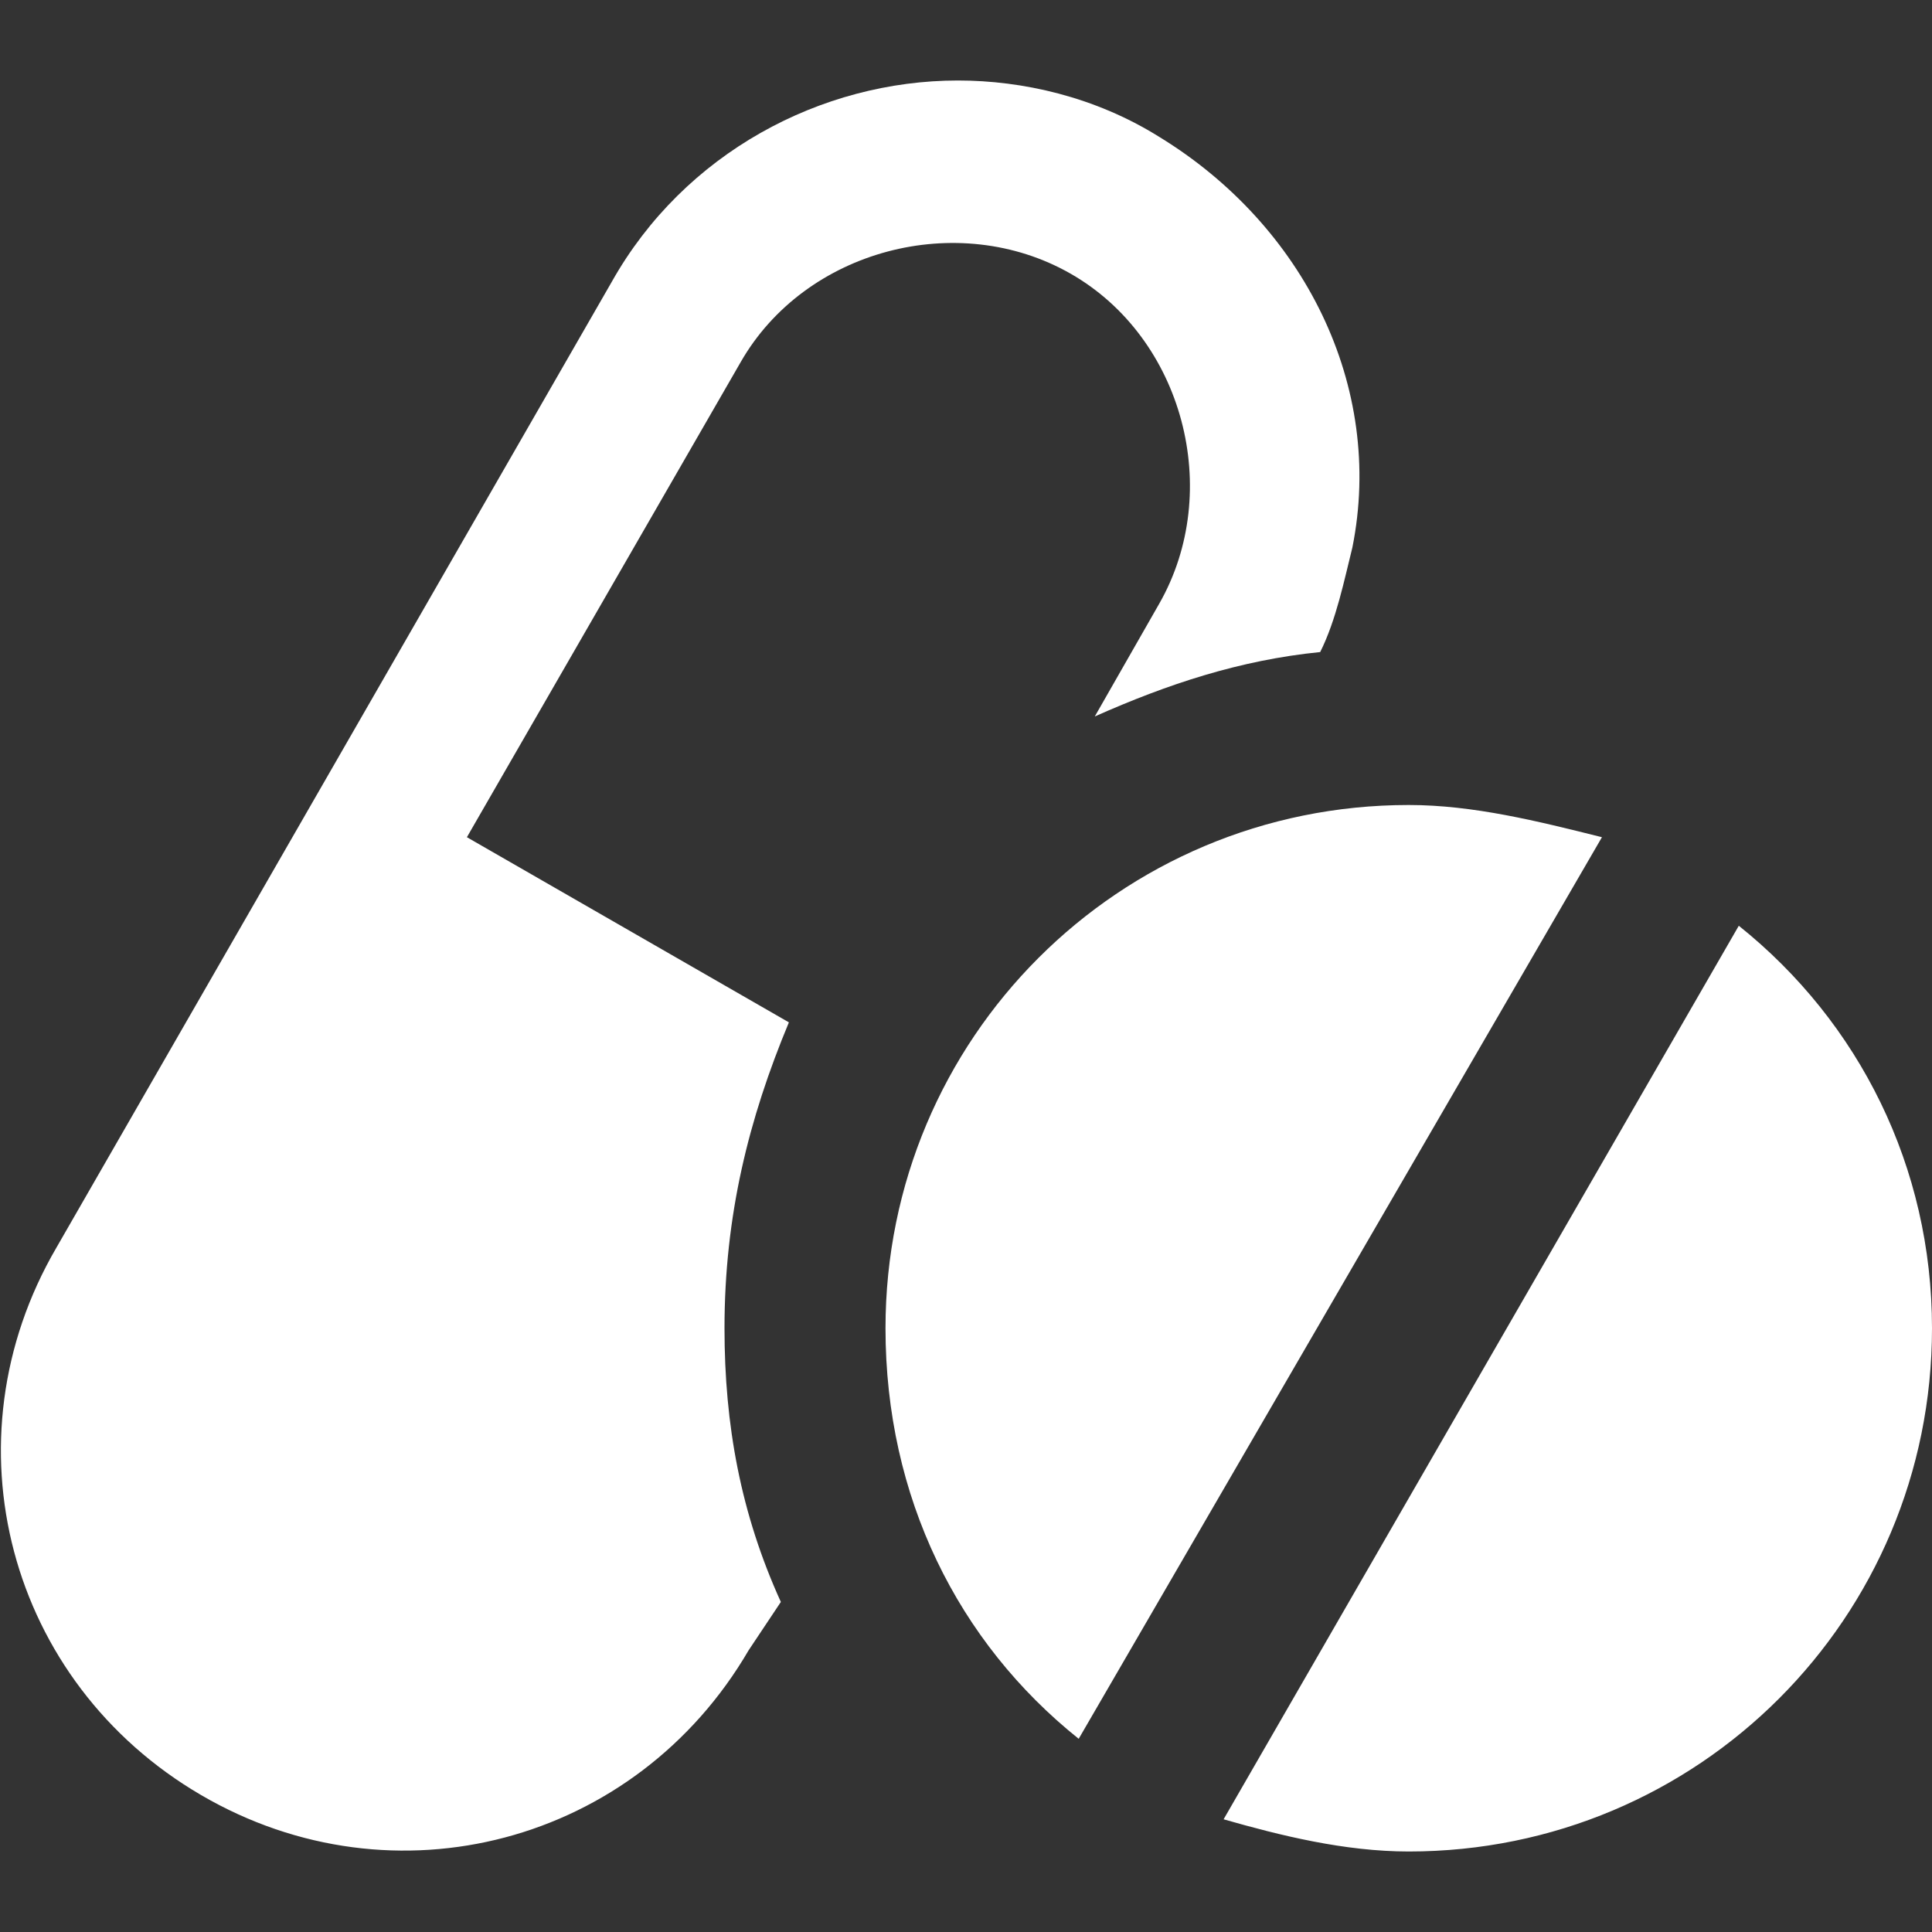
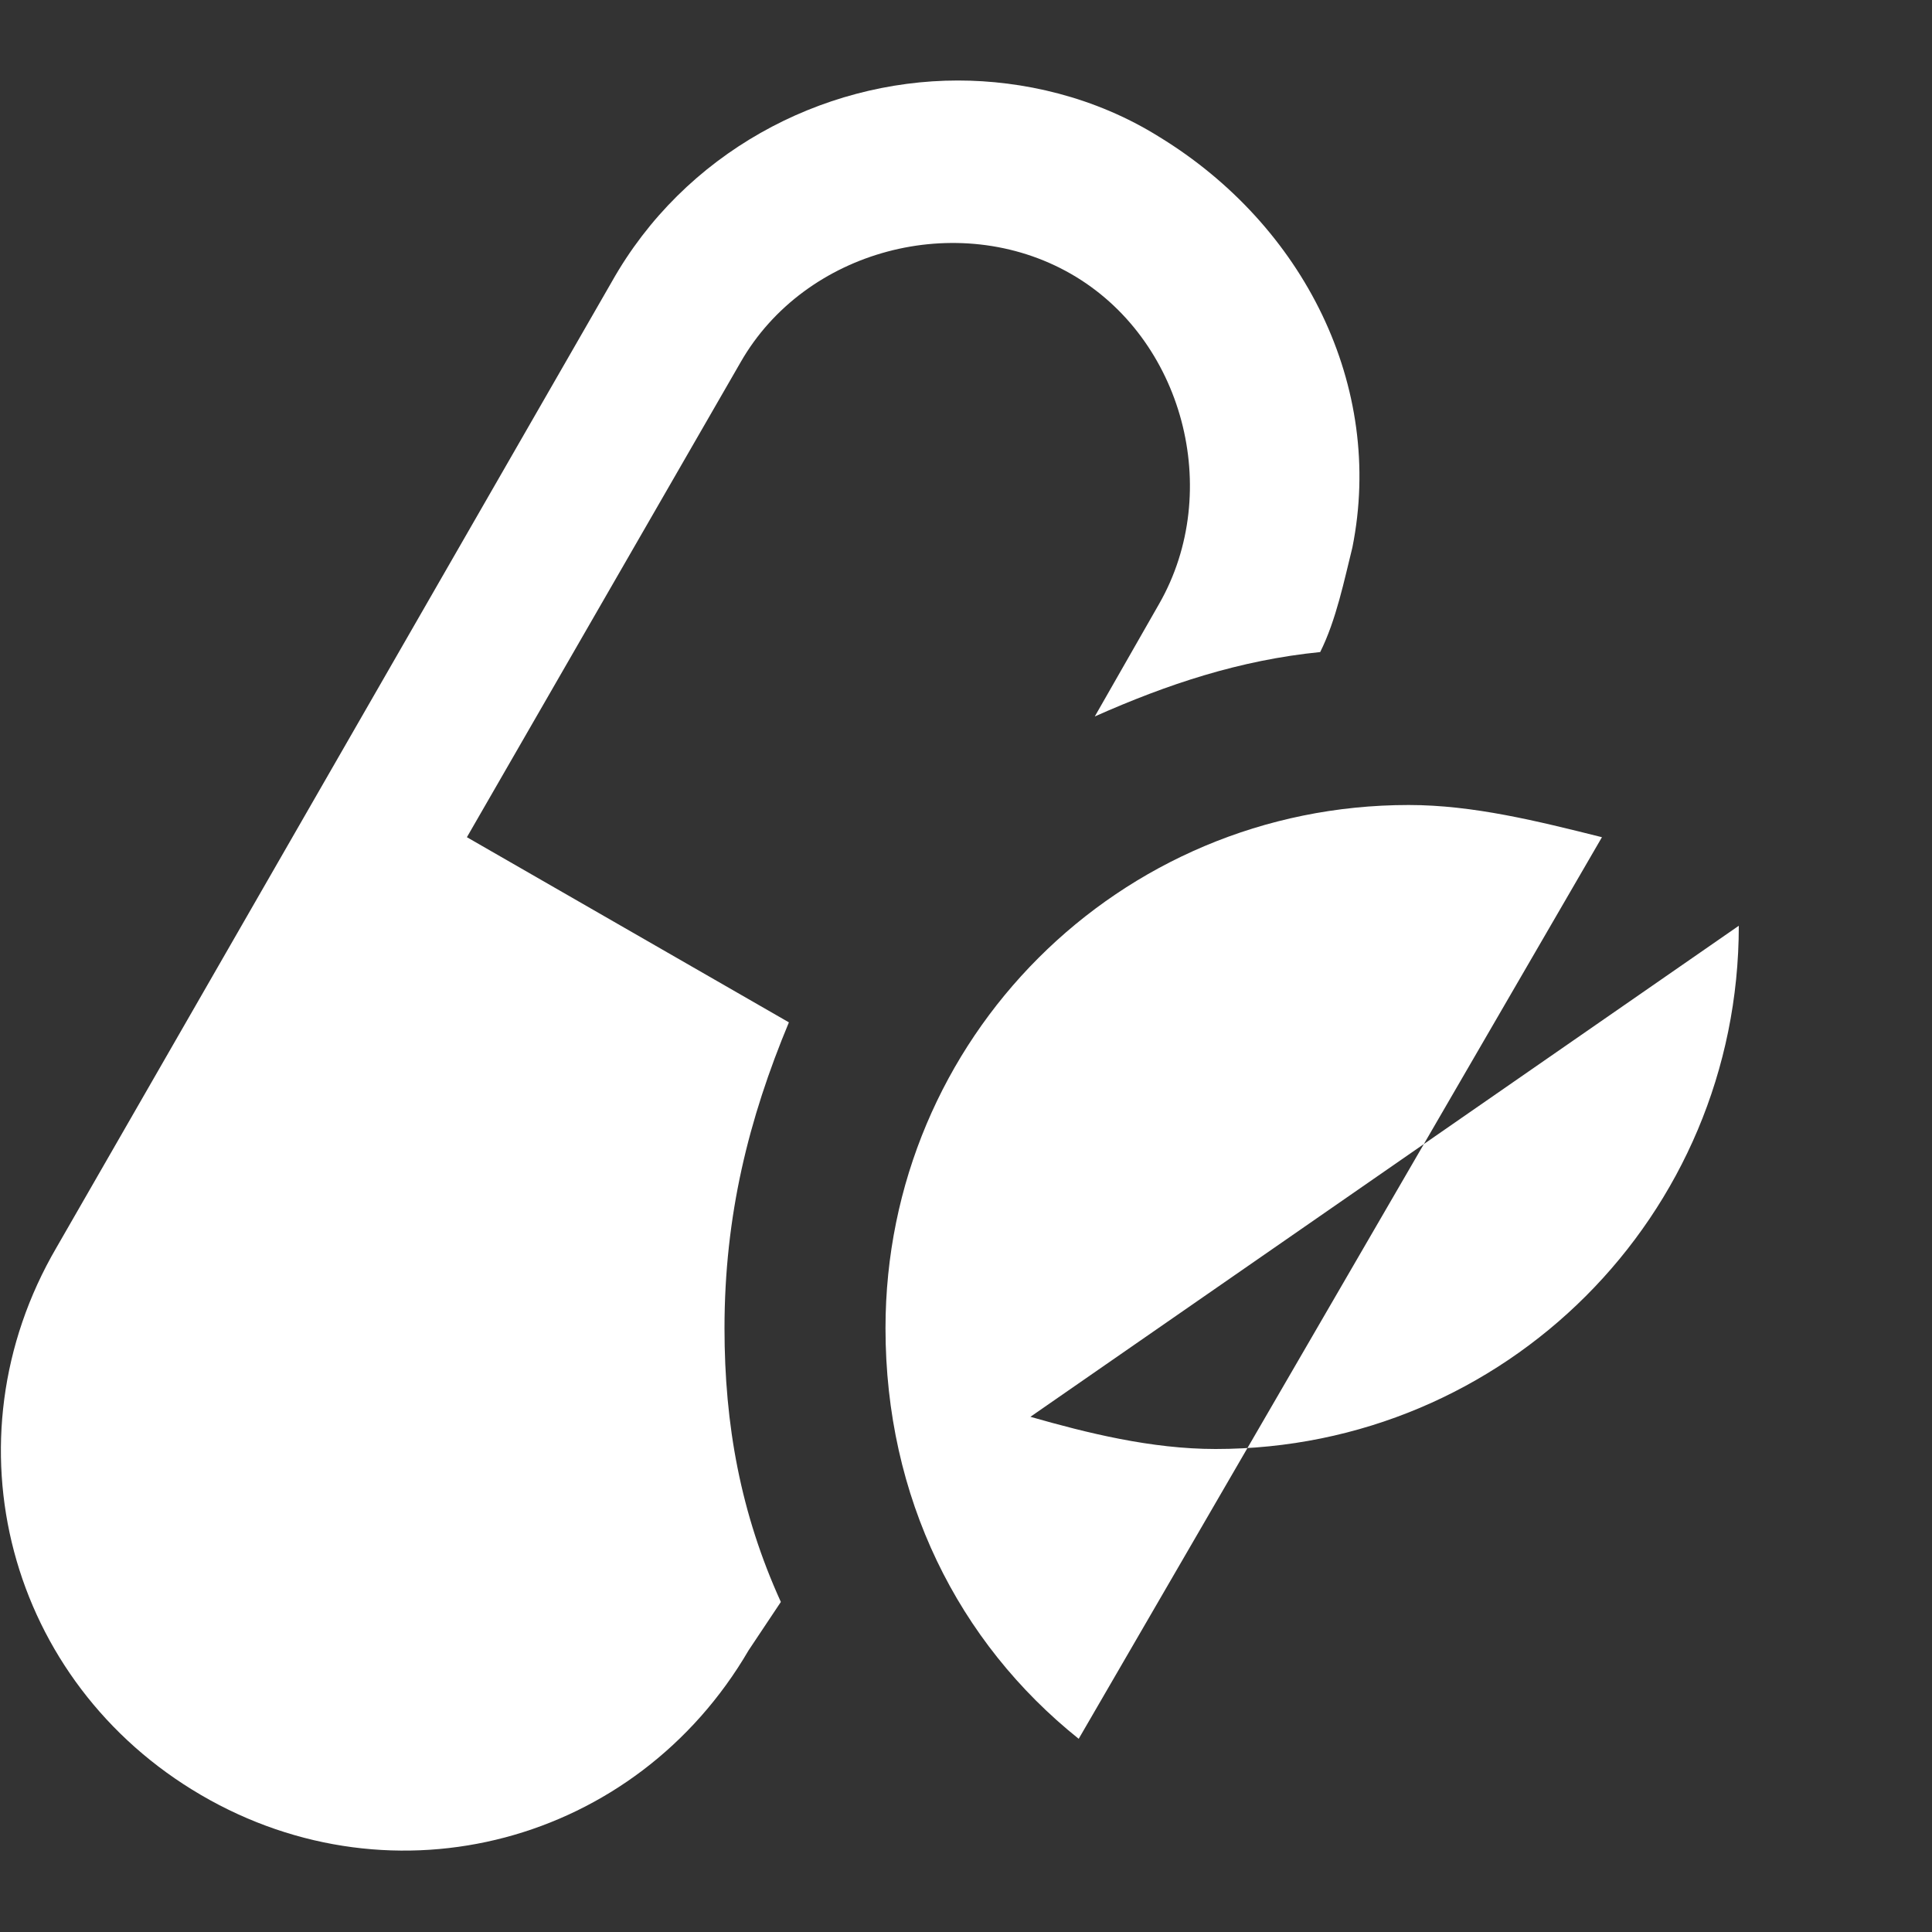
<svg xmlns="http://www.w3.org/2000/svg" version="1.1" id="Laag_1" x="0px" y="0px" viewBox="0 0 24 24" style="enable-background:new 0 0 24 24;" xml:space="preserve">
  <rect x="0" y="0" width="24" height="24" fill="#333333" stroke="none" />
  <style type="text/css">
	.st0{fill-rule:evenodd;clip-rule:evenodd;fill:#FFFFFF;}
</style>
-   <path class="st0" d="M21.6,11.5c1.5,1.2,2.4,3,2.4,5c0,3.6-2.9,6.5-6.5,6.5c-0.8,0-1.6-0.2-2.3-0.4L21.6,11.5z M9.7,19.9l-0.4,0.6  c-1.4,2.4-4.4,3.2-6.8,1.8c-2.4-1.4-3.2-4.4-1.8-6.8l6.9-12C8.5,1.9,10.2,1,11.9,1c0.8,0,1.7,0.2,2.5,0.7c1.8,1.1,2.8,3.1,2.4,5.1  c-0.1,0.4-0.2,0.9-0.4,1.3c-1,0.1-1.9,0.4-2.8,0.8l0.8-1.4c0.8-1.4,0.3-3.3-1.1-4.1s-3.3-0.3-4.1,1.1l-3.4,5.9l4,2.3  C9.3,13.9,9,15.1,9,16.5C9,17.7,9.2,18.8,9.7,19.9z M13.4,21.6c-1.5-1.2-2.4-3-2.4-5.1c0-3.6,2.9-6.5,6.5-6.5c0.8,0,1.6,0.2,2.4,0.4  L13.4,21.6z" />
+   <path class="st0" d="M21.6,11.5c0,3.6-2.9,6.5-6.5,6.5c-0.8,0-1.6-0.2-2.3-0.4L21.6,11.5z M9.7,19.9l-0.4,0.6  c-1.4,2.4-4.4,3.2-6.8,1.8c-2.4-1.4-3.2-4.4-1.8-6.8l6.9-12C8.5,1.9,10.2,1,11.9,1c0.8,0,1.7,0.2,2.5,0.7c1.8,1.1,2.8,3.1,2.4,5.1  c-0.1,0.4-0.2,0.9-0.4,1.3c-1,0.1-1.9,0.4-2.8,0.8l0.8-1.4c0.8-1.4,0.3-3.3-1.1-4.1s-3.3-0.3-4.1,1.1l-3.4,5.9l4,2.3  C9.3,13.9,9,15.1,9,16.5C9,17.7,9.2,18.8,9.7,19.9z M13.4,21.6c-1.5-1.2-2.4-3-2.4-5.1c0-3.6,2.9-6.5,6.5-6.5c0.8,0,1.6,0.2,2.4,0.4  L13.4,21.6z" />
</svg>